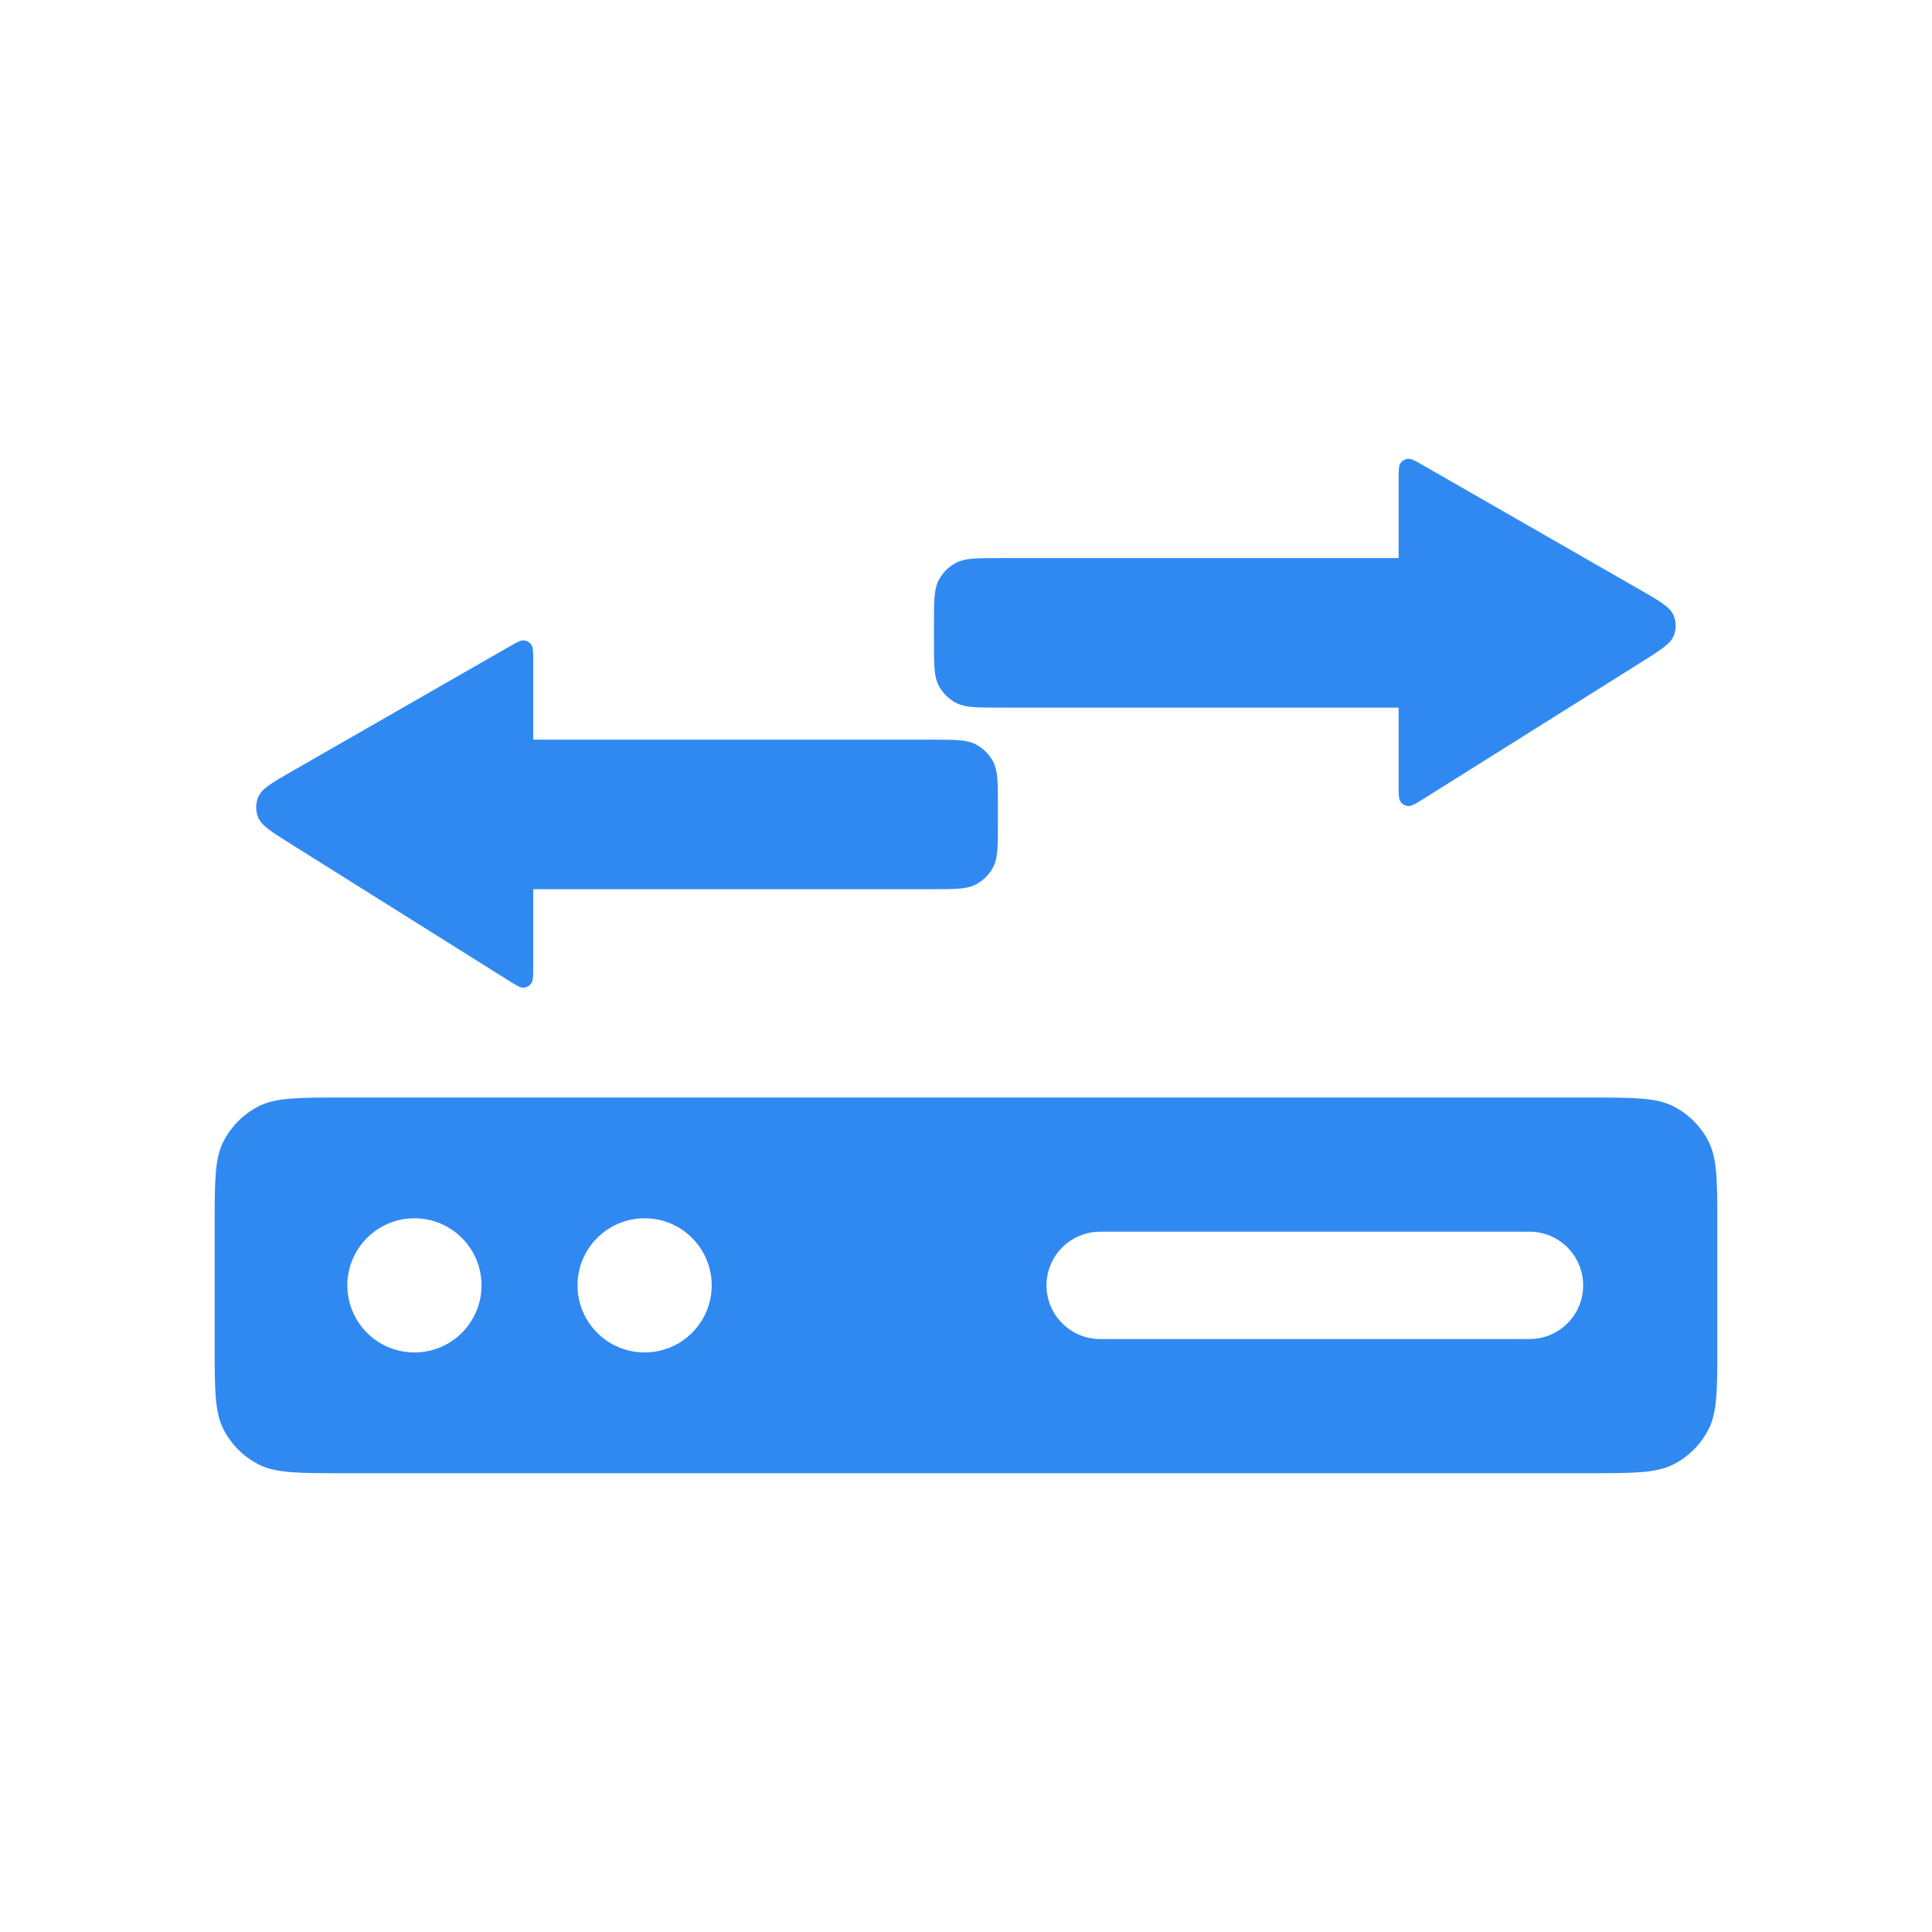
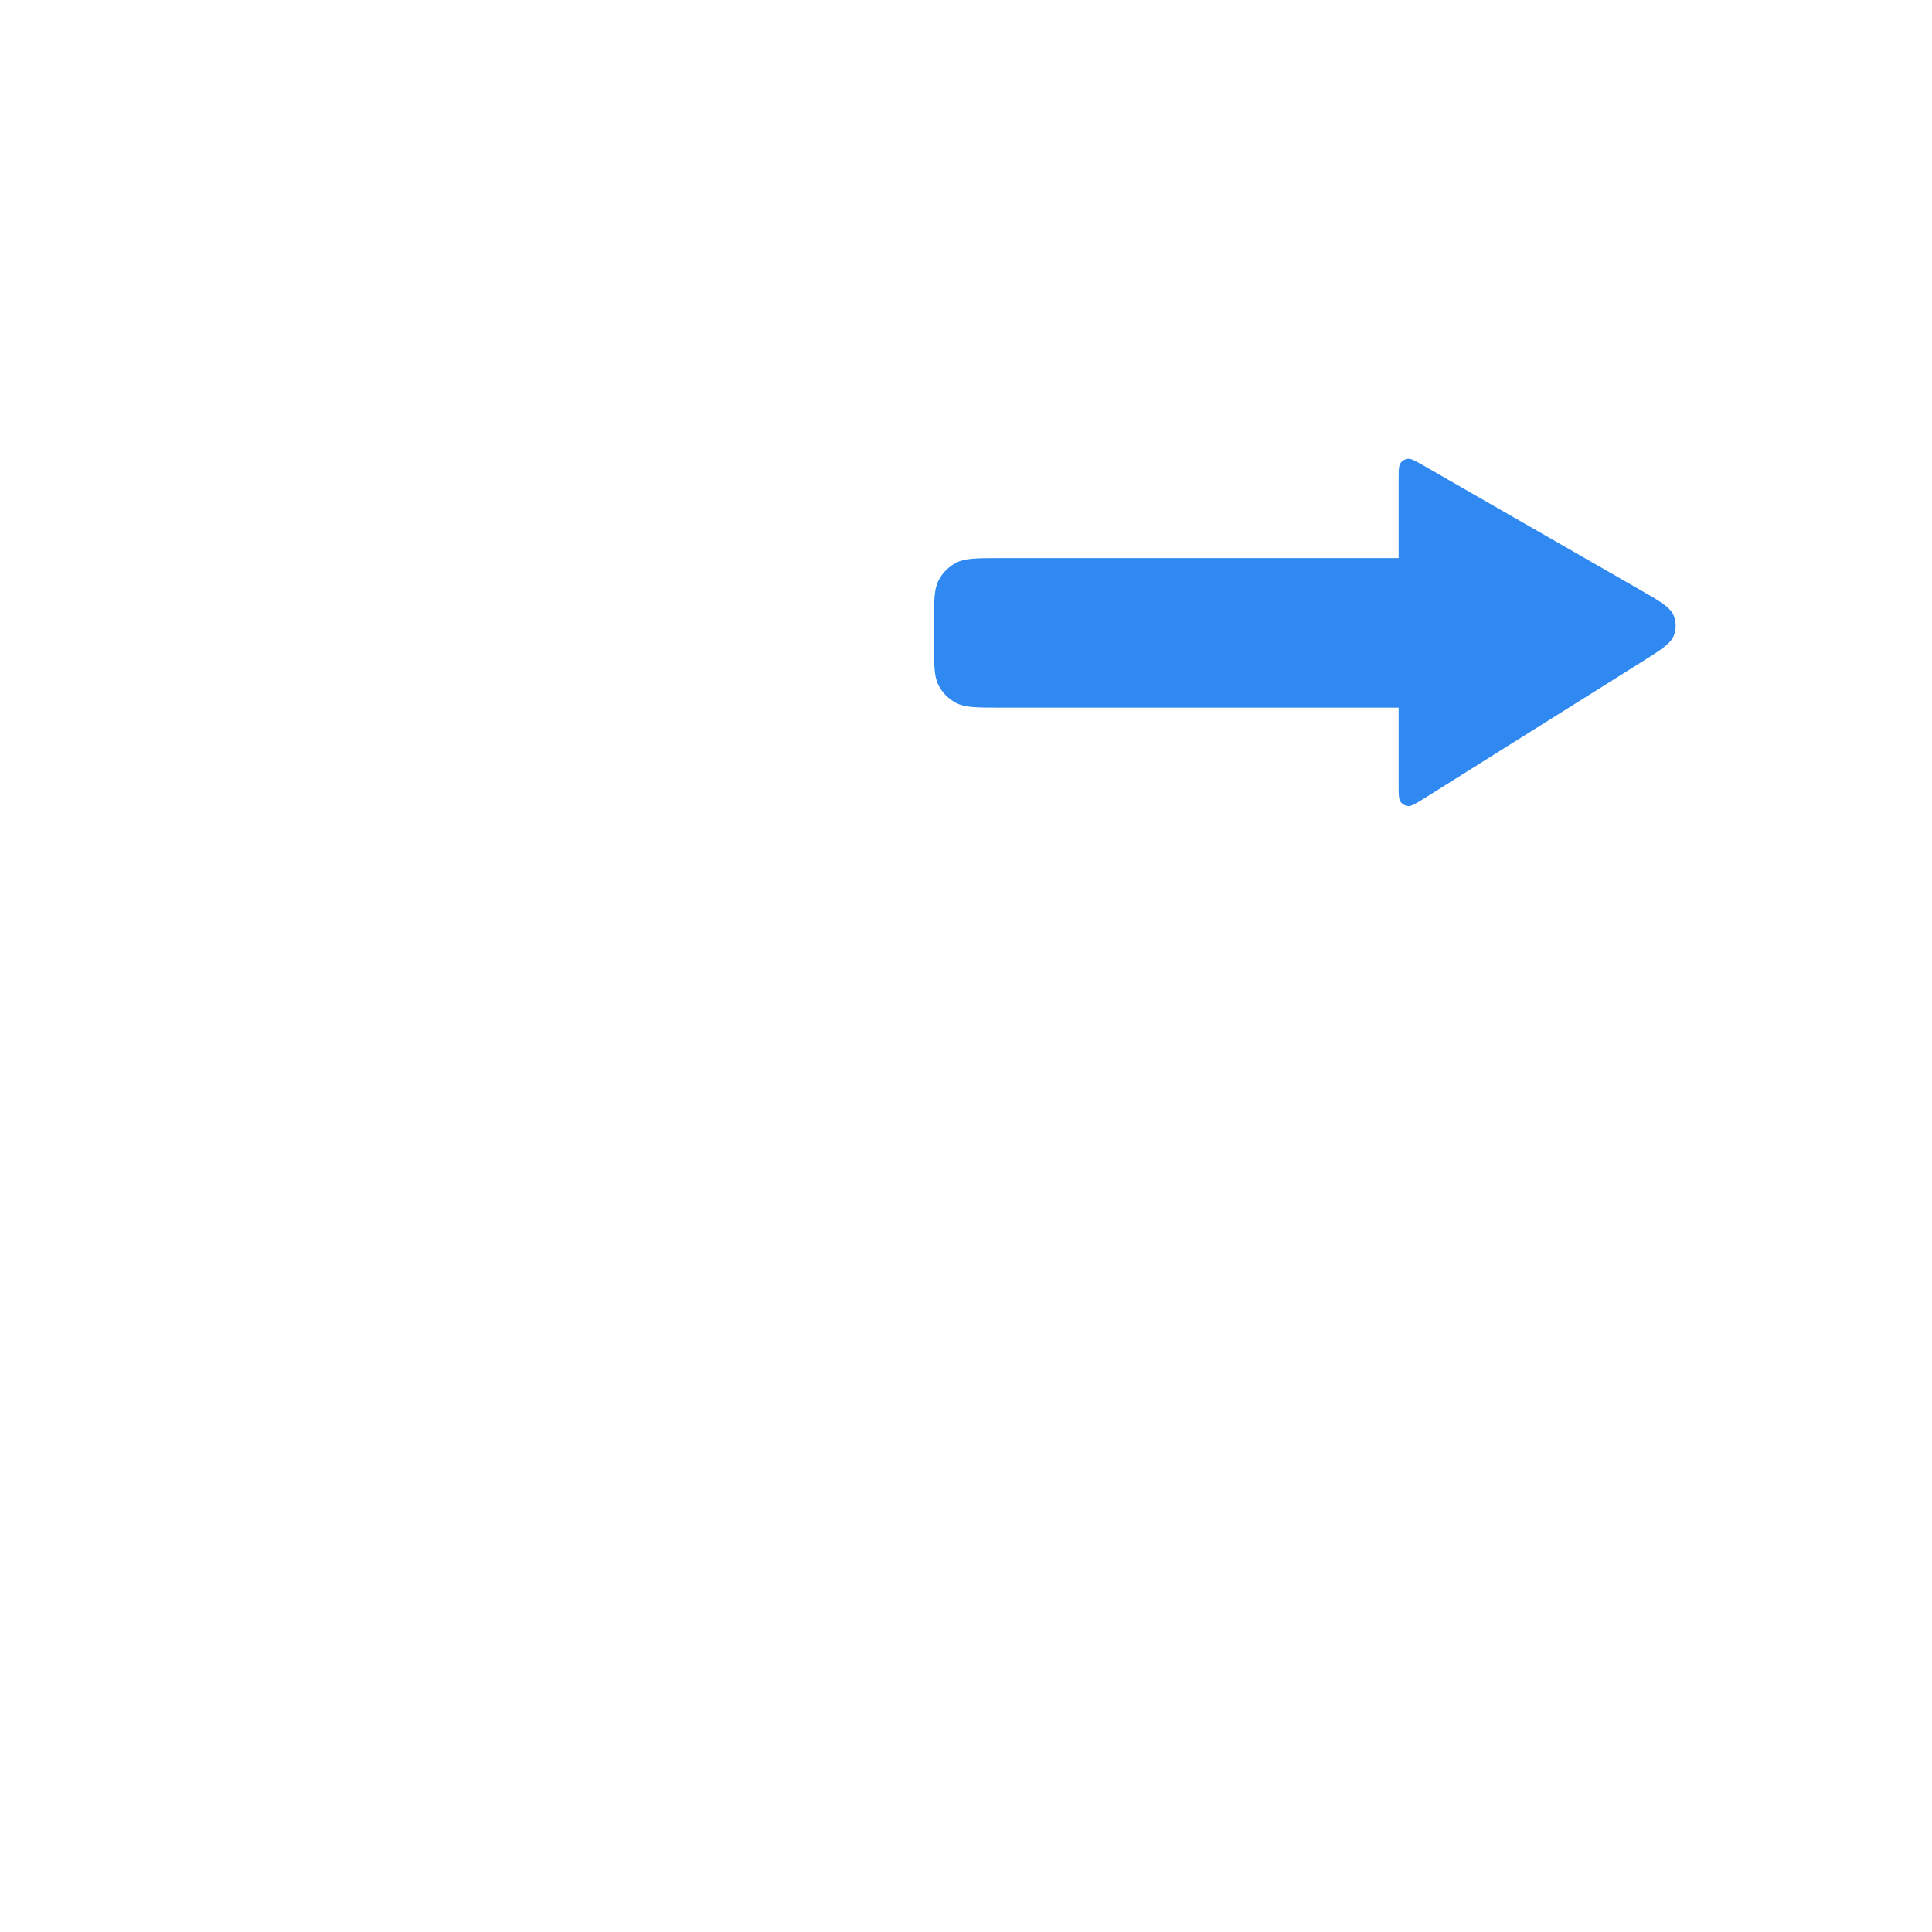
<svg xmlns="http://www.w3.org/2000/svg" width="72" height="72" viewBox="0 0 72 72" fill="none">
  <path d="M52.123 29.232C52.123 29.601 52.123 29.786 52.201 29.889C52.267 29.975 52.365 30.029 52.473 30.039C52.602 30.051 52.758 29.953 53.071 29.757L61.118 24.708C61.876 24.233 62.254 23.995 62.375 23.694C62.477 23.442 62.471 23.159 62.36 22.912C62.227 22.615 61.839 22.392 61.064 21.948L53.05 17.349C52.742 17.173 52.588 17.084 52.462 17.099C52.357 17.112 52.261 17.167 52.198 17.252C52.123 17.354 52.123 17.531 52.123 17.886V20.798H37.281C36.406 20.798 35.968 20.798 35.635 20.971C35.354 21.117 35.125 21.346 34.979 21.627C34.806 21.96 34.806 22.398 34.806 23.273V23.895C34.806 24.771 34.806 25.209 34.979 25.542C35.125 25.823 35.354 26.052 35.635 26.198C35.968 26.371 36.406 26.371 37.281 26.371H52.123V29.232Z" fill="#3089F0" />
-   <path d="M19.872 36C19.872 36.369 19.872 36.553 19.793 36.656C19.728 36.742 19.629 36.797 19.522 36.807C19.393 36.818 19.236 36.72 18.924 36.524L10.876 31.475C10.119 31 9.74 30.763 9.619 30.461C9.518 30.209 9.523 29.927 9.634 29.679C9.767 29.383 10.155 29.16 10.931 28.715L18.945 24.117C19.252 23.94 19.406 23.852 19.532 23.867C19.637 23.879 19.733 23.934 19.796 24.02C19.872 24.122 19.872 24.299 19.872 24.654V27.565H34.713C35.589 27.565 36.026 27.565 36.36 27.738C36.641 27.884 36.87 28.113 37.016 28.394C37.189 28.727 37.189 29.165 37.189 30.041V30.663C37.189 31.538 37.189 31.976 37.016 32.309C36.87 32.59 36.641 32.819 36.36 32.965C36.026 33.138 35.589 33.138 34.713 33.138H19.872V36Z" fill="#3089F0" />
-   <path fill-rule="evenodd" clip-rule="evenodd" d="M8 45.702C8 44.022 8 43.182 8.327 42.54C8.615 41.976 9.074 41.517 9.638 41.229C10.28 40.902 11.12 40.902 12.8 40.902H59.2C60.88 40.902 61.72 40.902 62.362 41.229C62.926 41.517 63.385 41.976 63.673 42.54C64 43.182 64 44.022 64 45.702V50.102C64 51.782 64 52.623 63.673 53.264C63.385 53.829 62.926 54.288 62.362 54.575C61.72 54.902 60.88 54.902 59.2 54.902H12.8C11.12 54.902 10.28 54.902 9.638 54.575C9.074 54.288 8.615 53.829 8.327 53.264C8 52.623 8 51.782 8 50.102V45.702ZM17.945 47.902C17.945 49.283 16.826 50.402 15.445 50.402C14.065 50.402 12.945 49.283 12.945 47.902C12.945 46.522 14.065 45.402 15.445 45.402C16.826 45.402 17.945 46.522 17.945 47.902ZM26.523 47.902C26.523 49.283 25.404 50.402 24.023 50.402C22.643 50.402 21.523 49.283 21.523 47.902C21.523 46.522 22.643 45.402 24.023 45.402C25.404 45.402 26.523 46.522 26.523 47.902ZM41 45.902C39.895 45.902 39 46.798 39 47.902C39 49.007 39.895 49.902 41 49.902H57C58.105 49.902 59 49.007 59 47.902C59 46.798 58.105 45.902 57 45.902H41Z" fill="#3089F0" />
</svg>